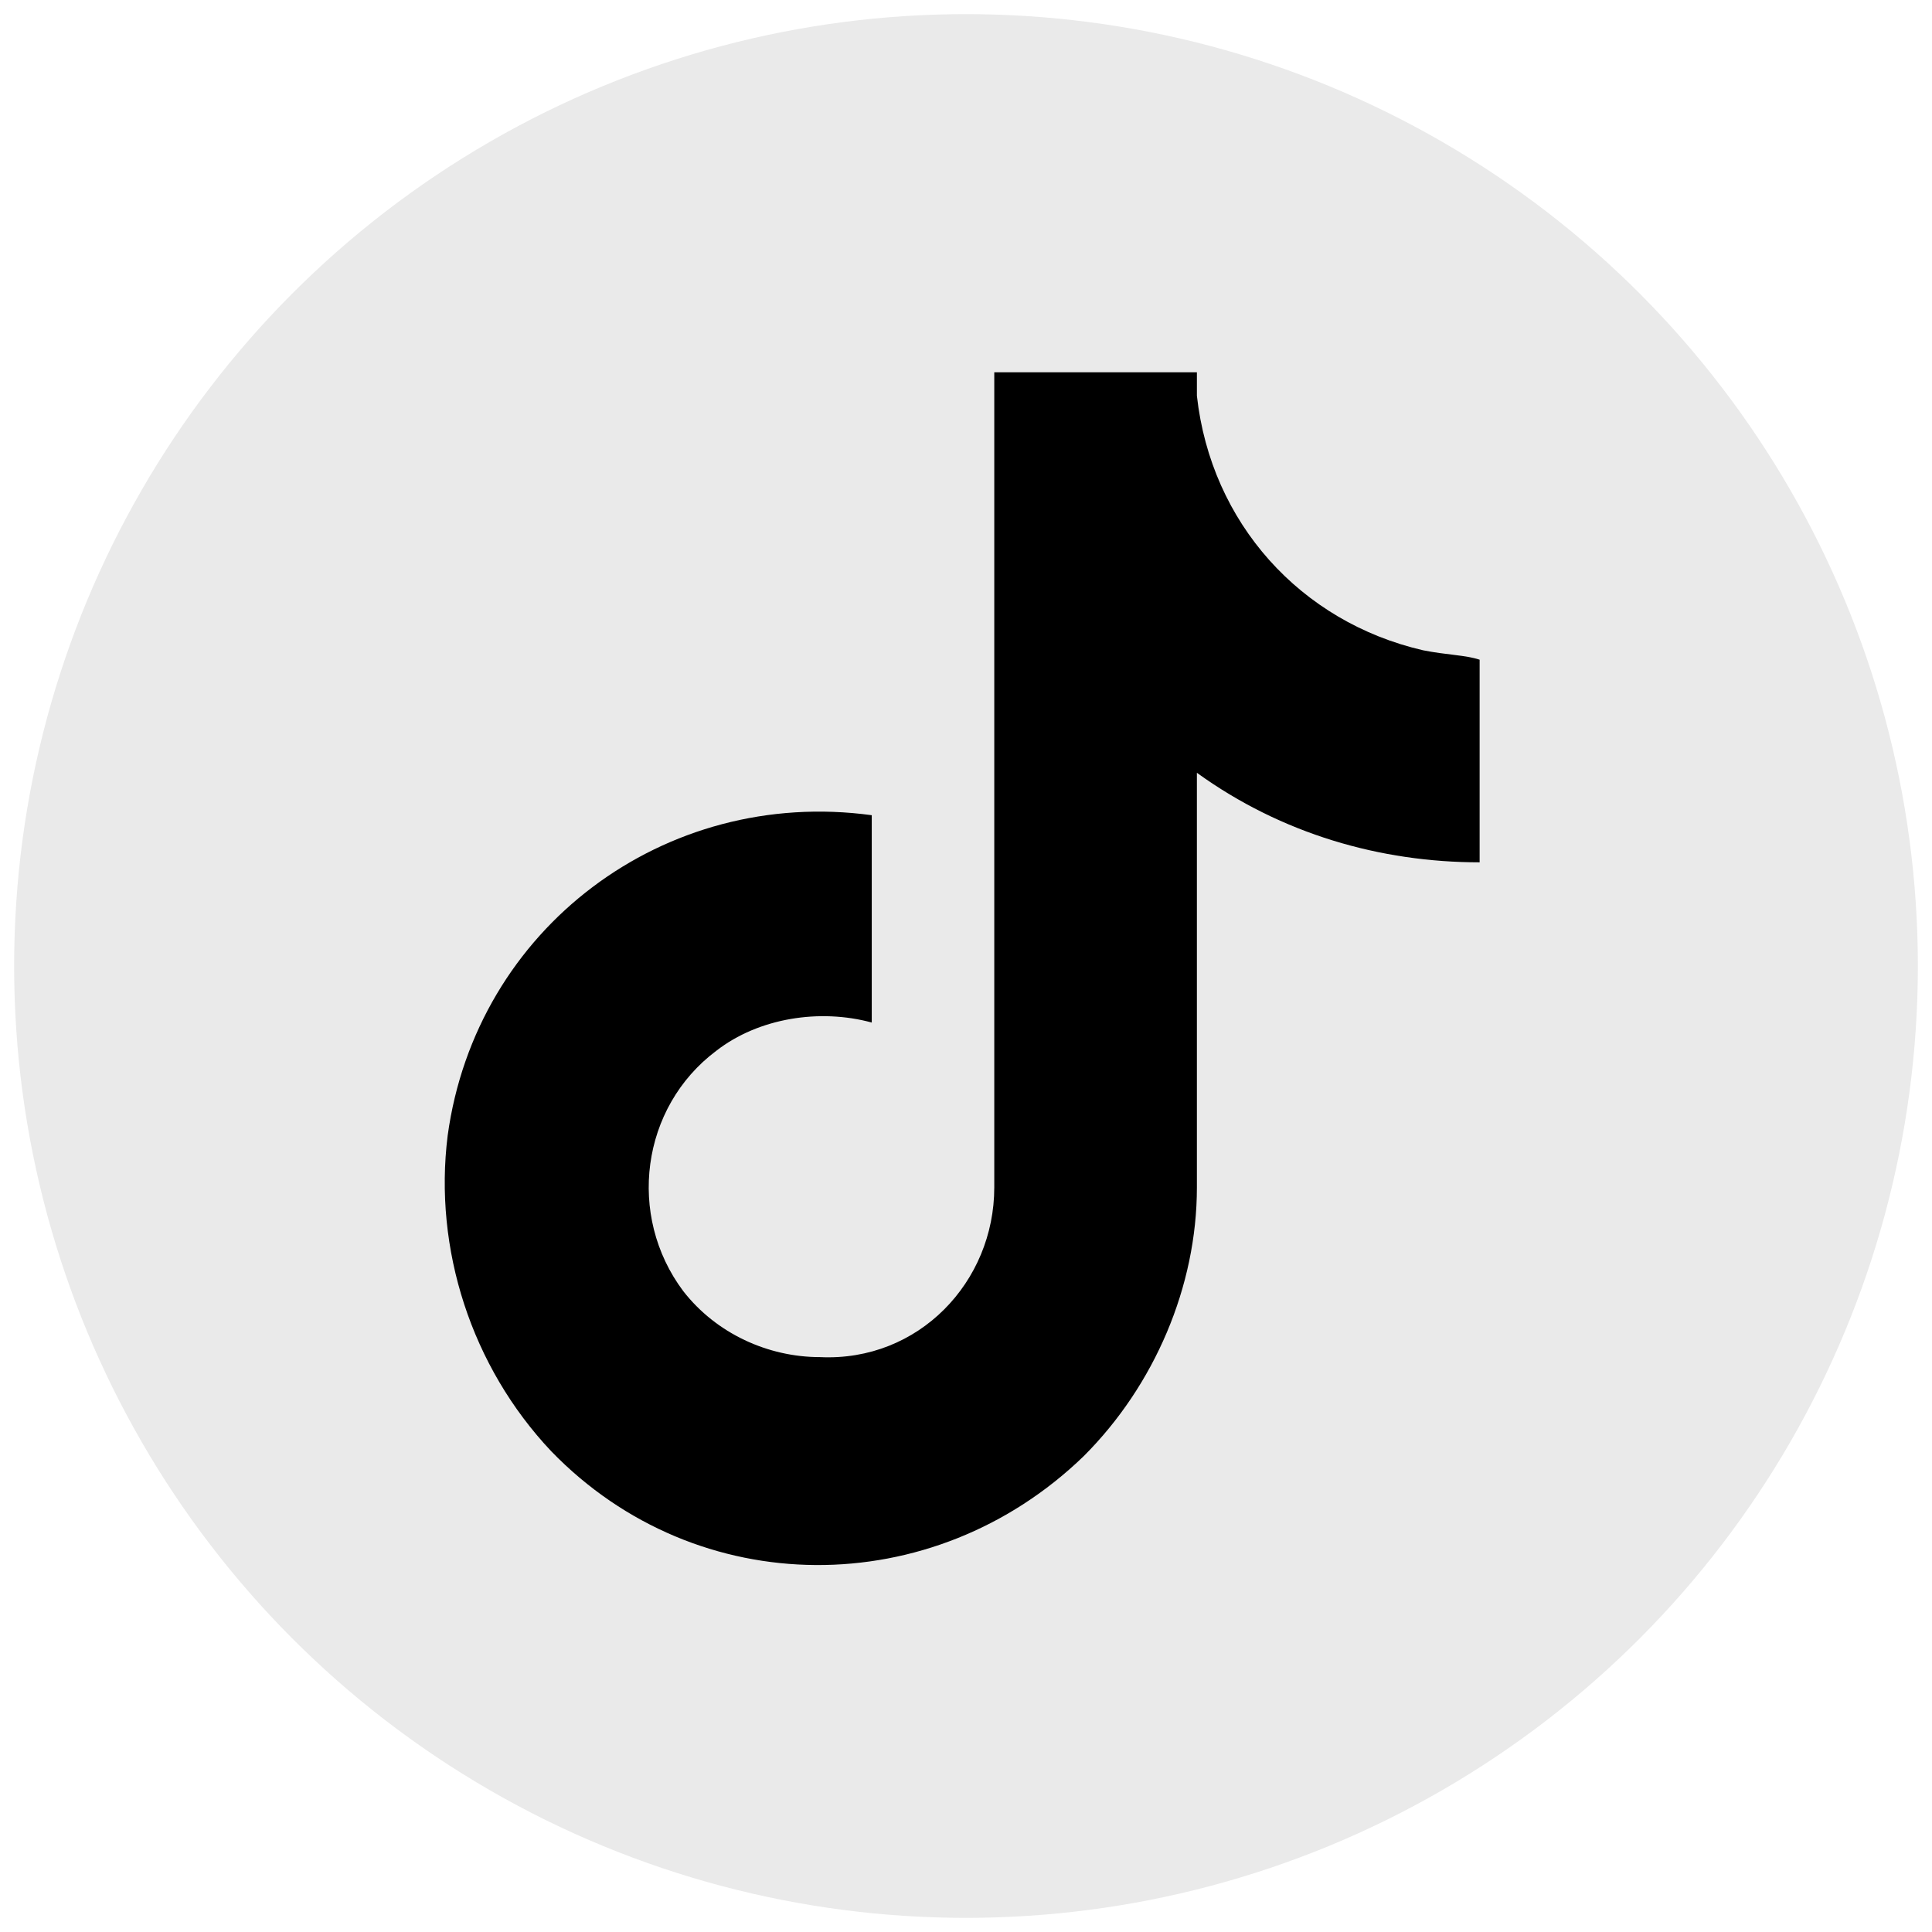
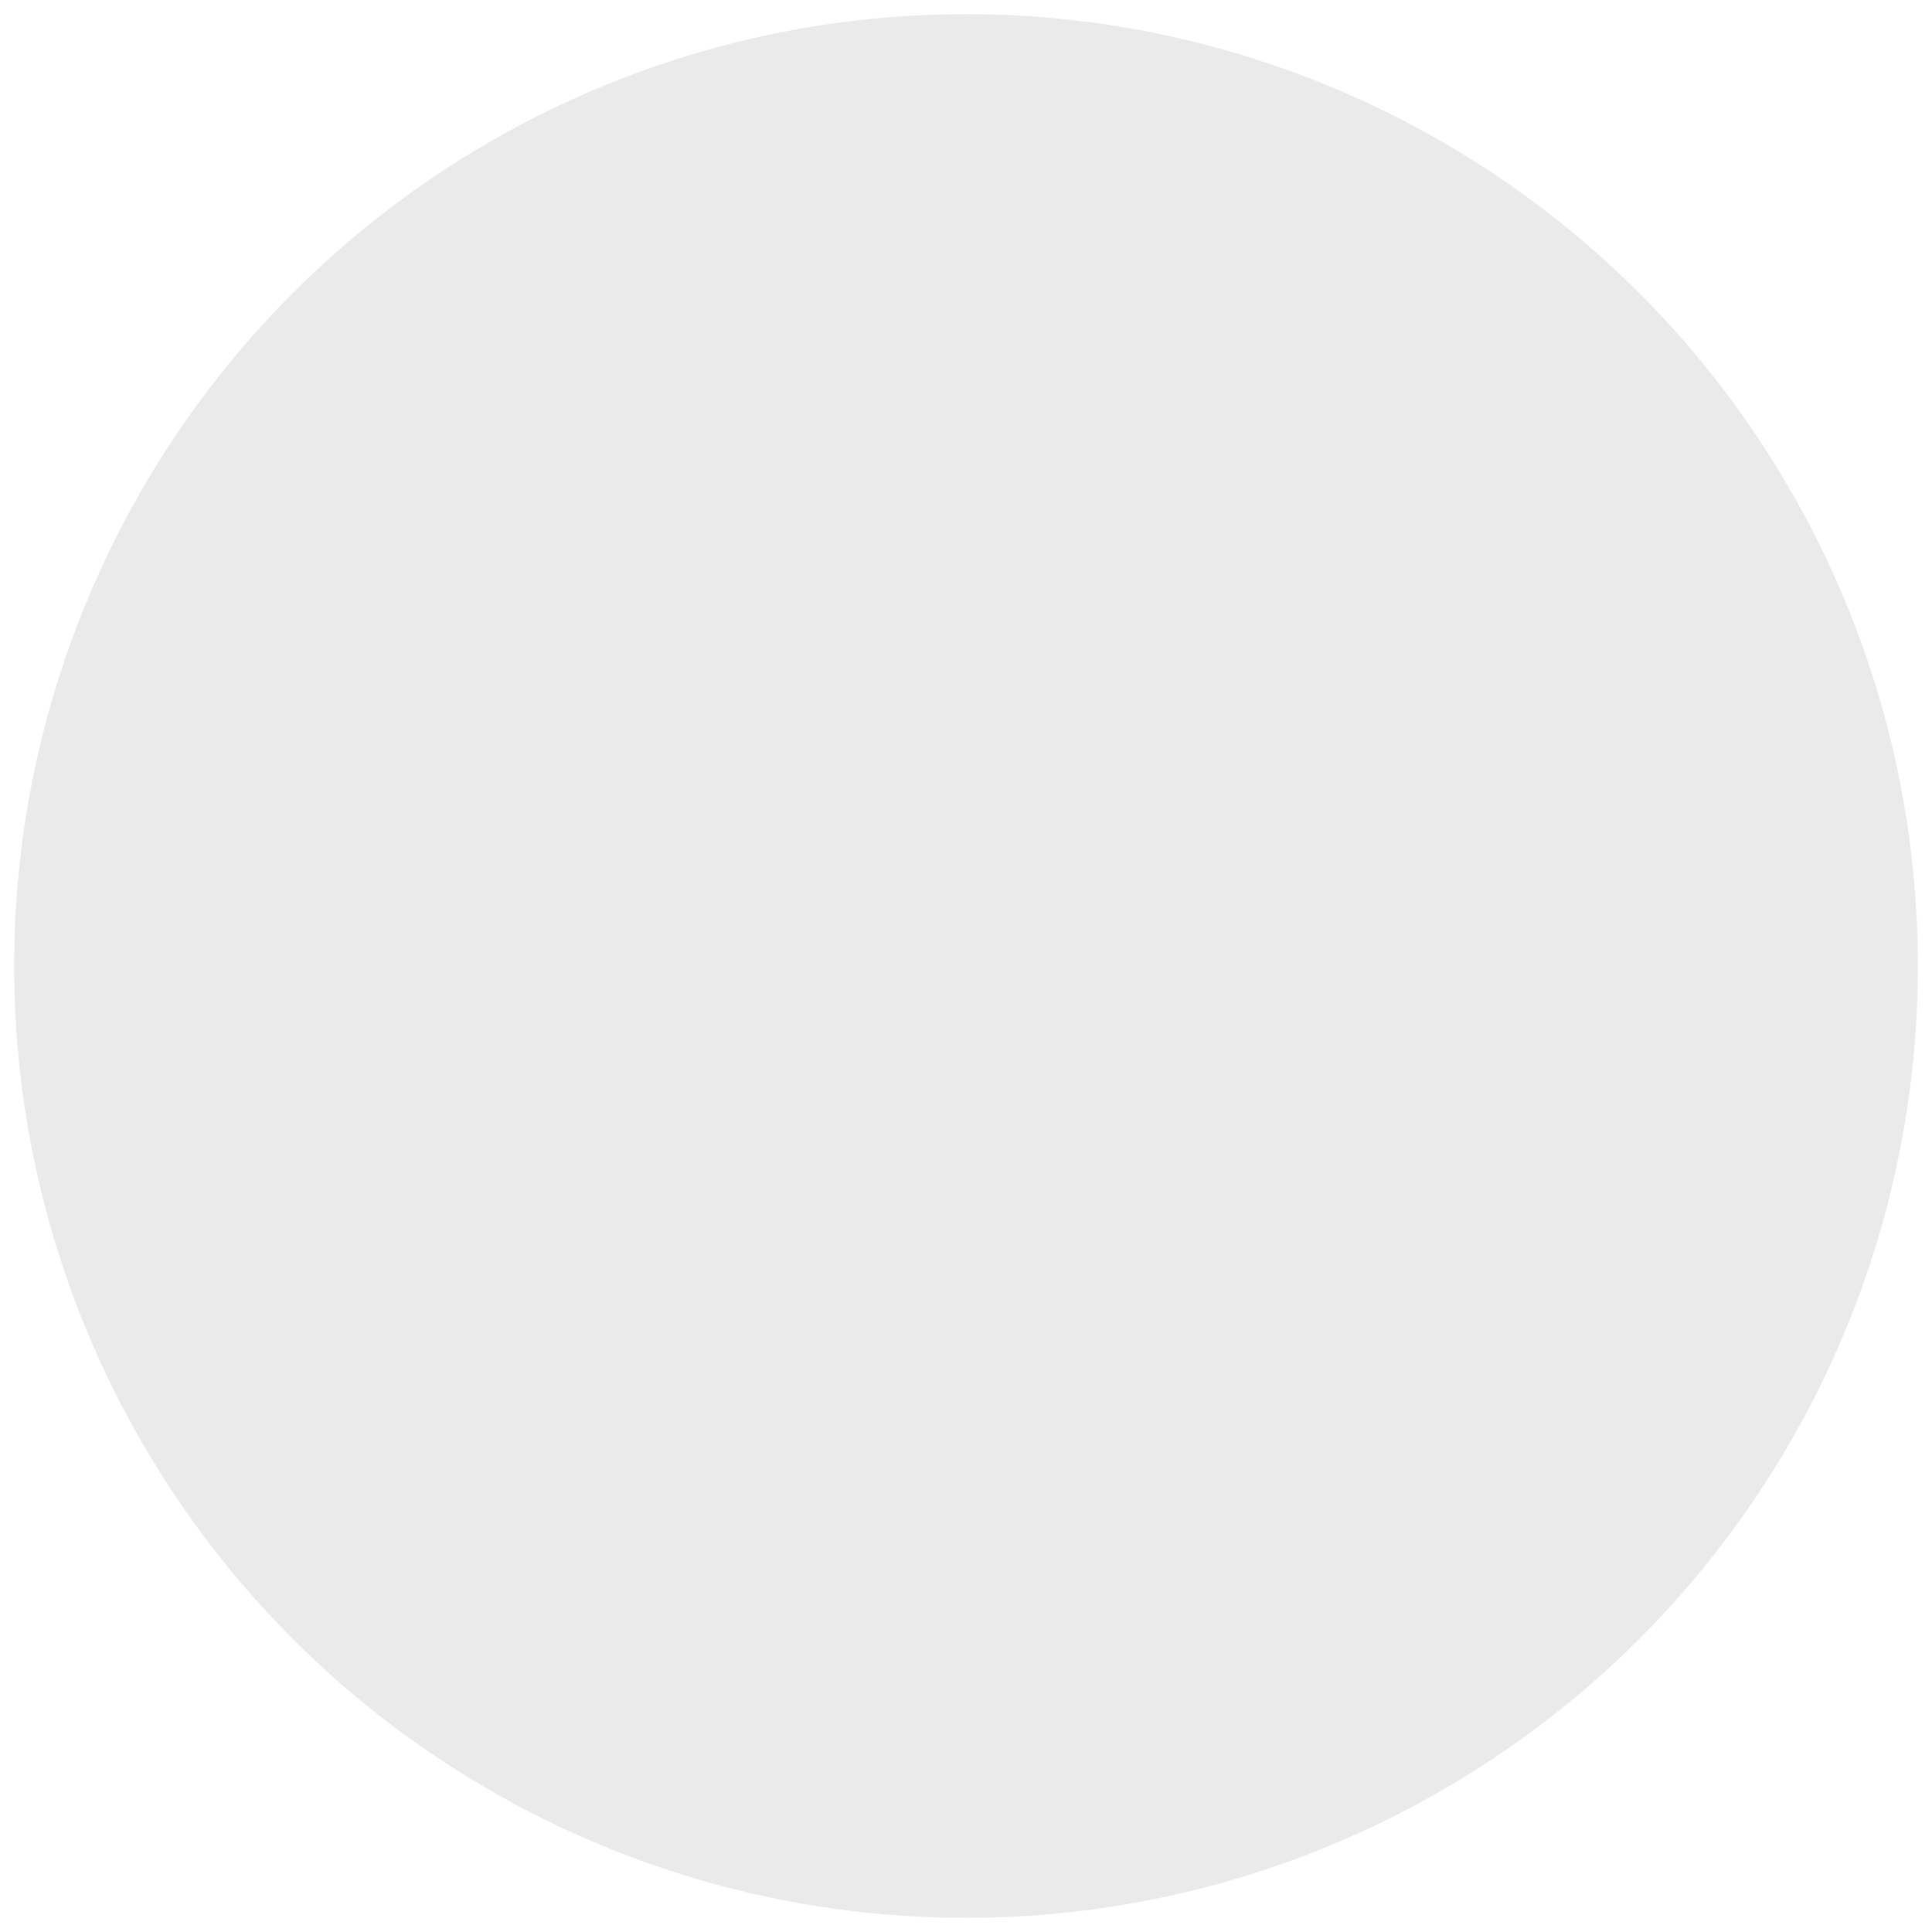
<svg xmlns="http://www.w3.org/2000/svg" version="1.1" id="Calque_1" x="0px" y="0px" viewBox="0 0 41 41" style="enable-background:new 0 0 41 41;" xml:space="preserve">
  <style type="text/css">
	.st0{fill:#EAEAEA;}
</style>
  <g>
    <ellipse class="st0" cx="20.5" cy="20.5" rx="20.2" ry="20.2" />
-     <path d="M30.2,13.8c-2.6-0.6-4.5-2.7-4.8-5.4V7.9h-4.3v17.3c0,2-1.6,3.7-3.7,3.6c-1.1,0-2.2-0.5-2.9-1.4l0,0l0,0   c-1.2-1.6-0.9-3.9,0.7-5.1c0.9-0.7,2.2-0.9,3.3-0.6v-4.4c-4.4-0.6-8.4,2.4-9,6.8c-0.3,2.4,0.5,4.9,2.2,6.7   c3.1,3.2,8.1,3.2,11.3,0.1c1.5-1.5,2.4-3.6,2.4-5.7v-8.8c1.8,1.3,3.9,1.9,6,1.9v-4.3C31.1,13.9,30.7,13.9,30.2,13.8z" />
  </g>
</svg>